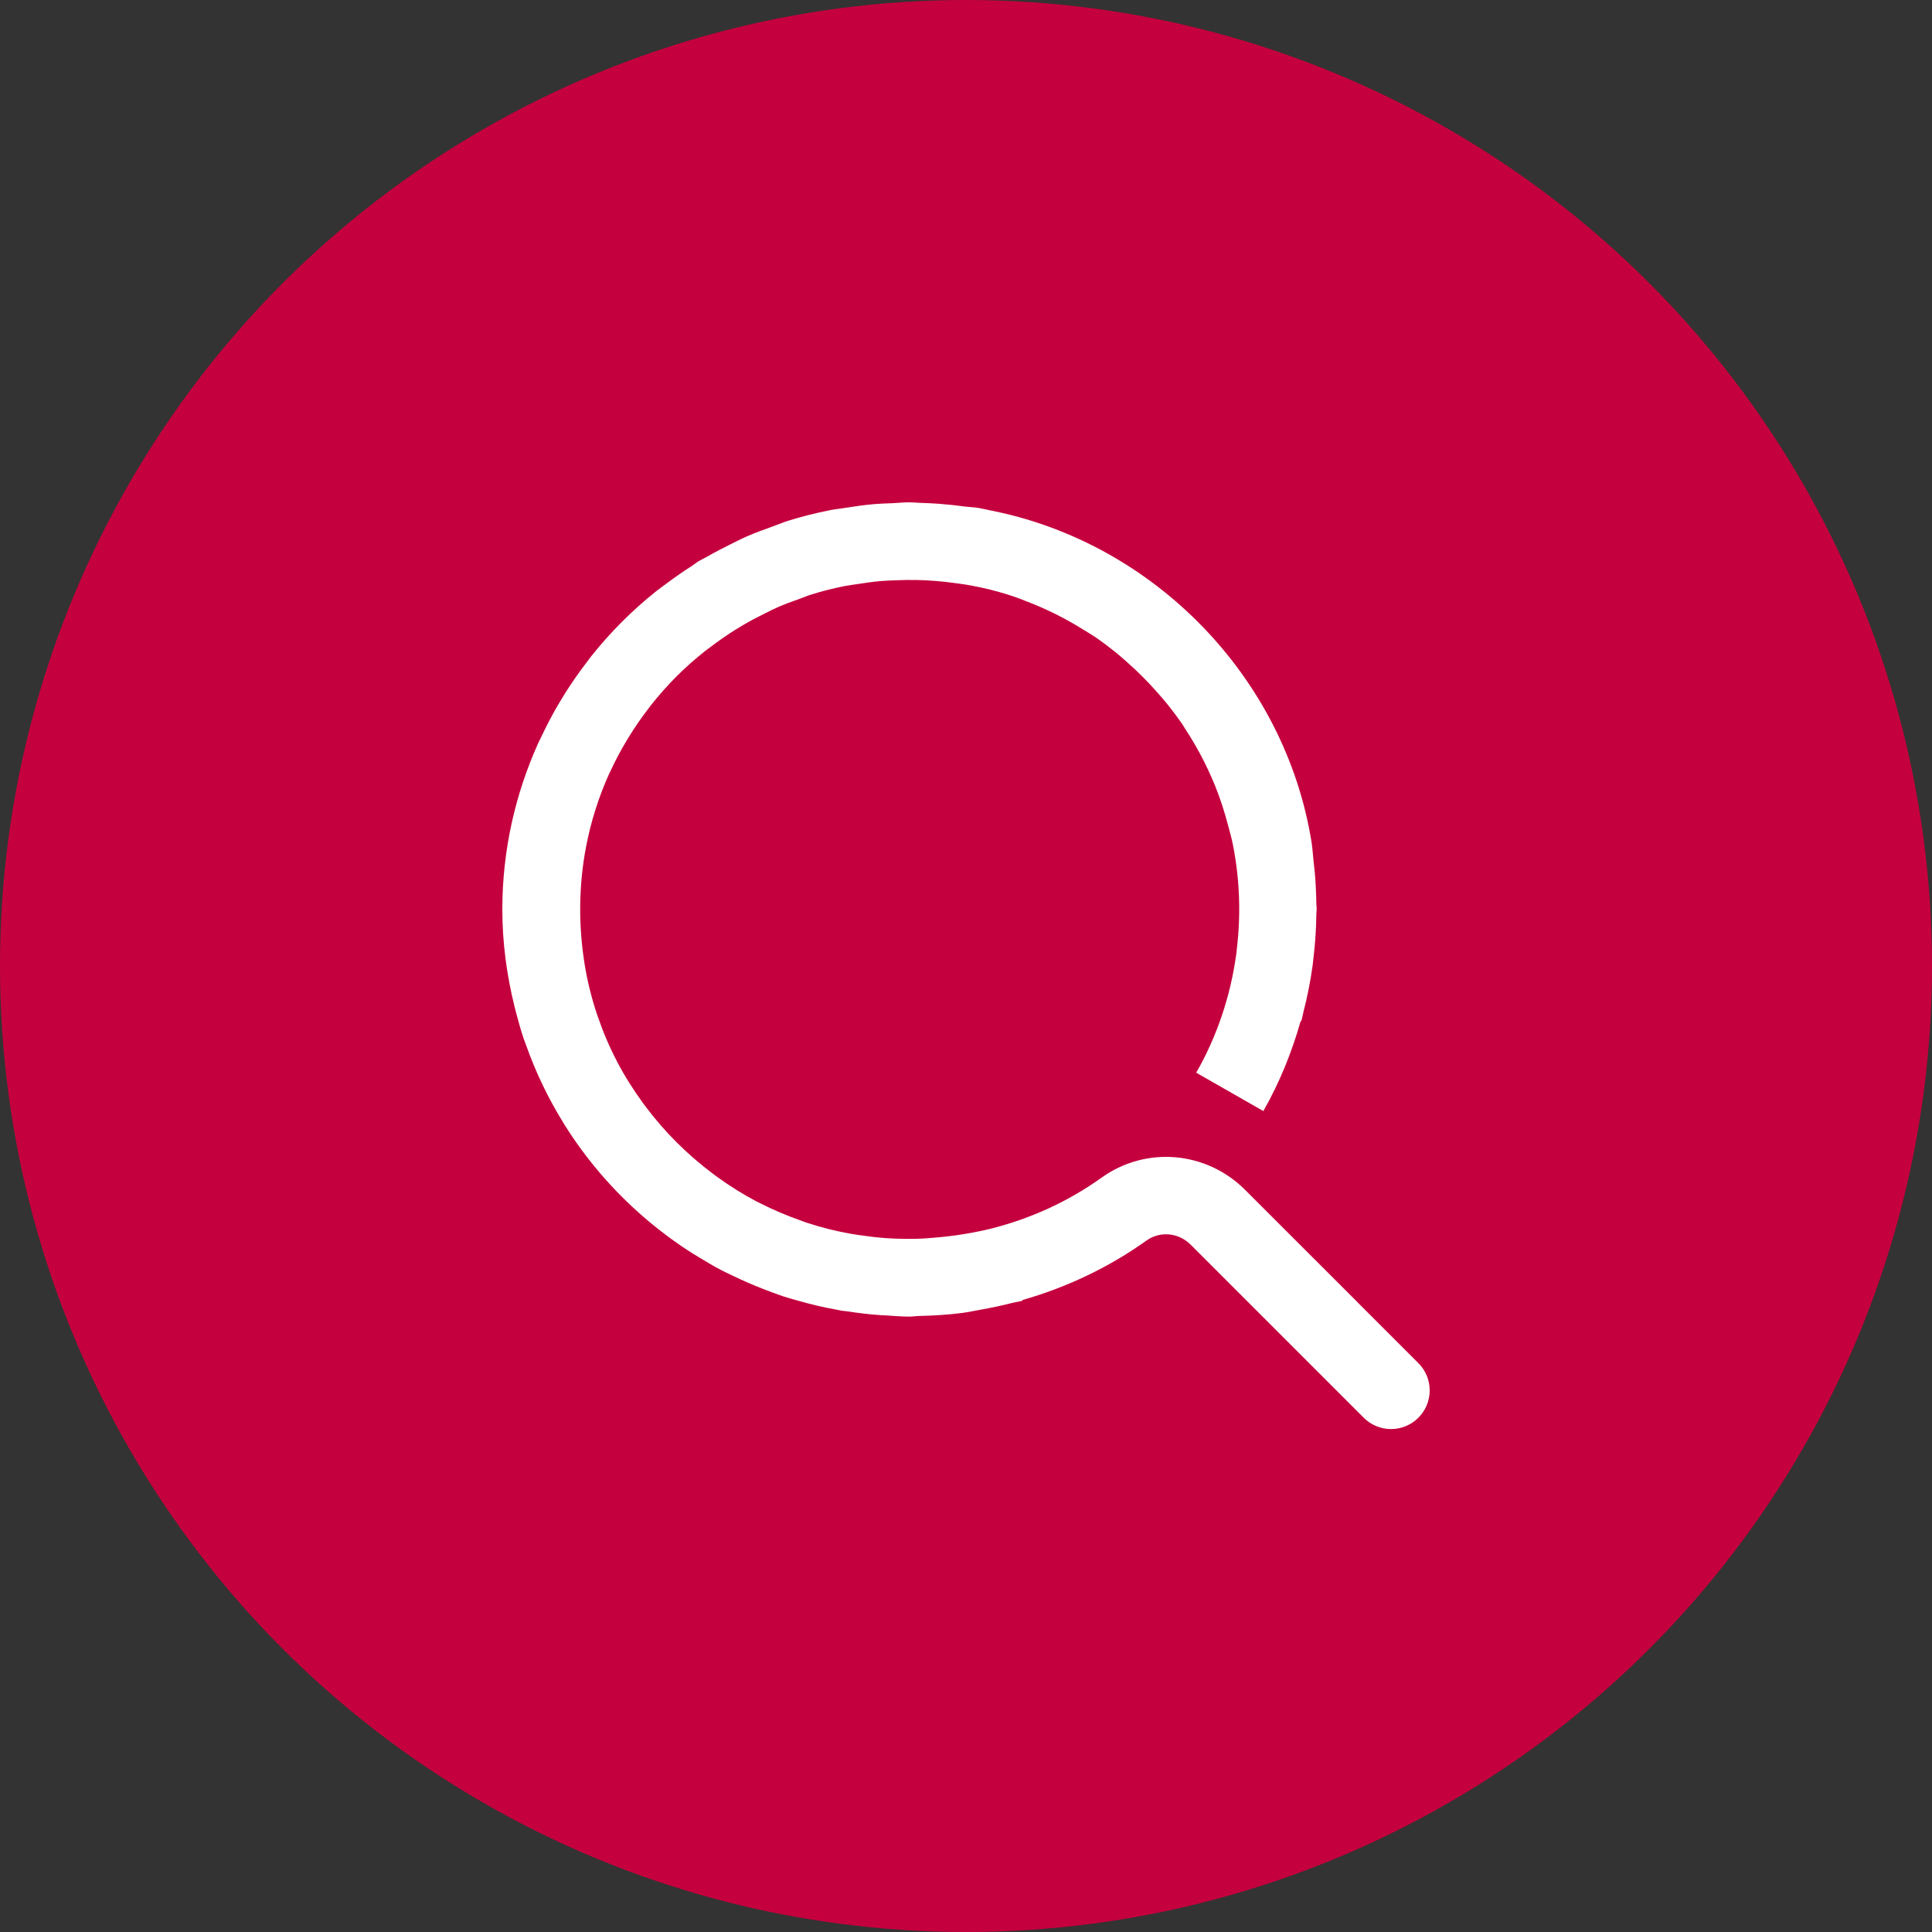
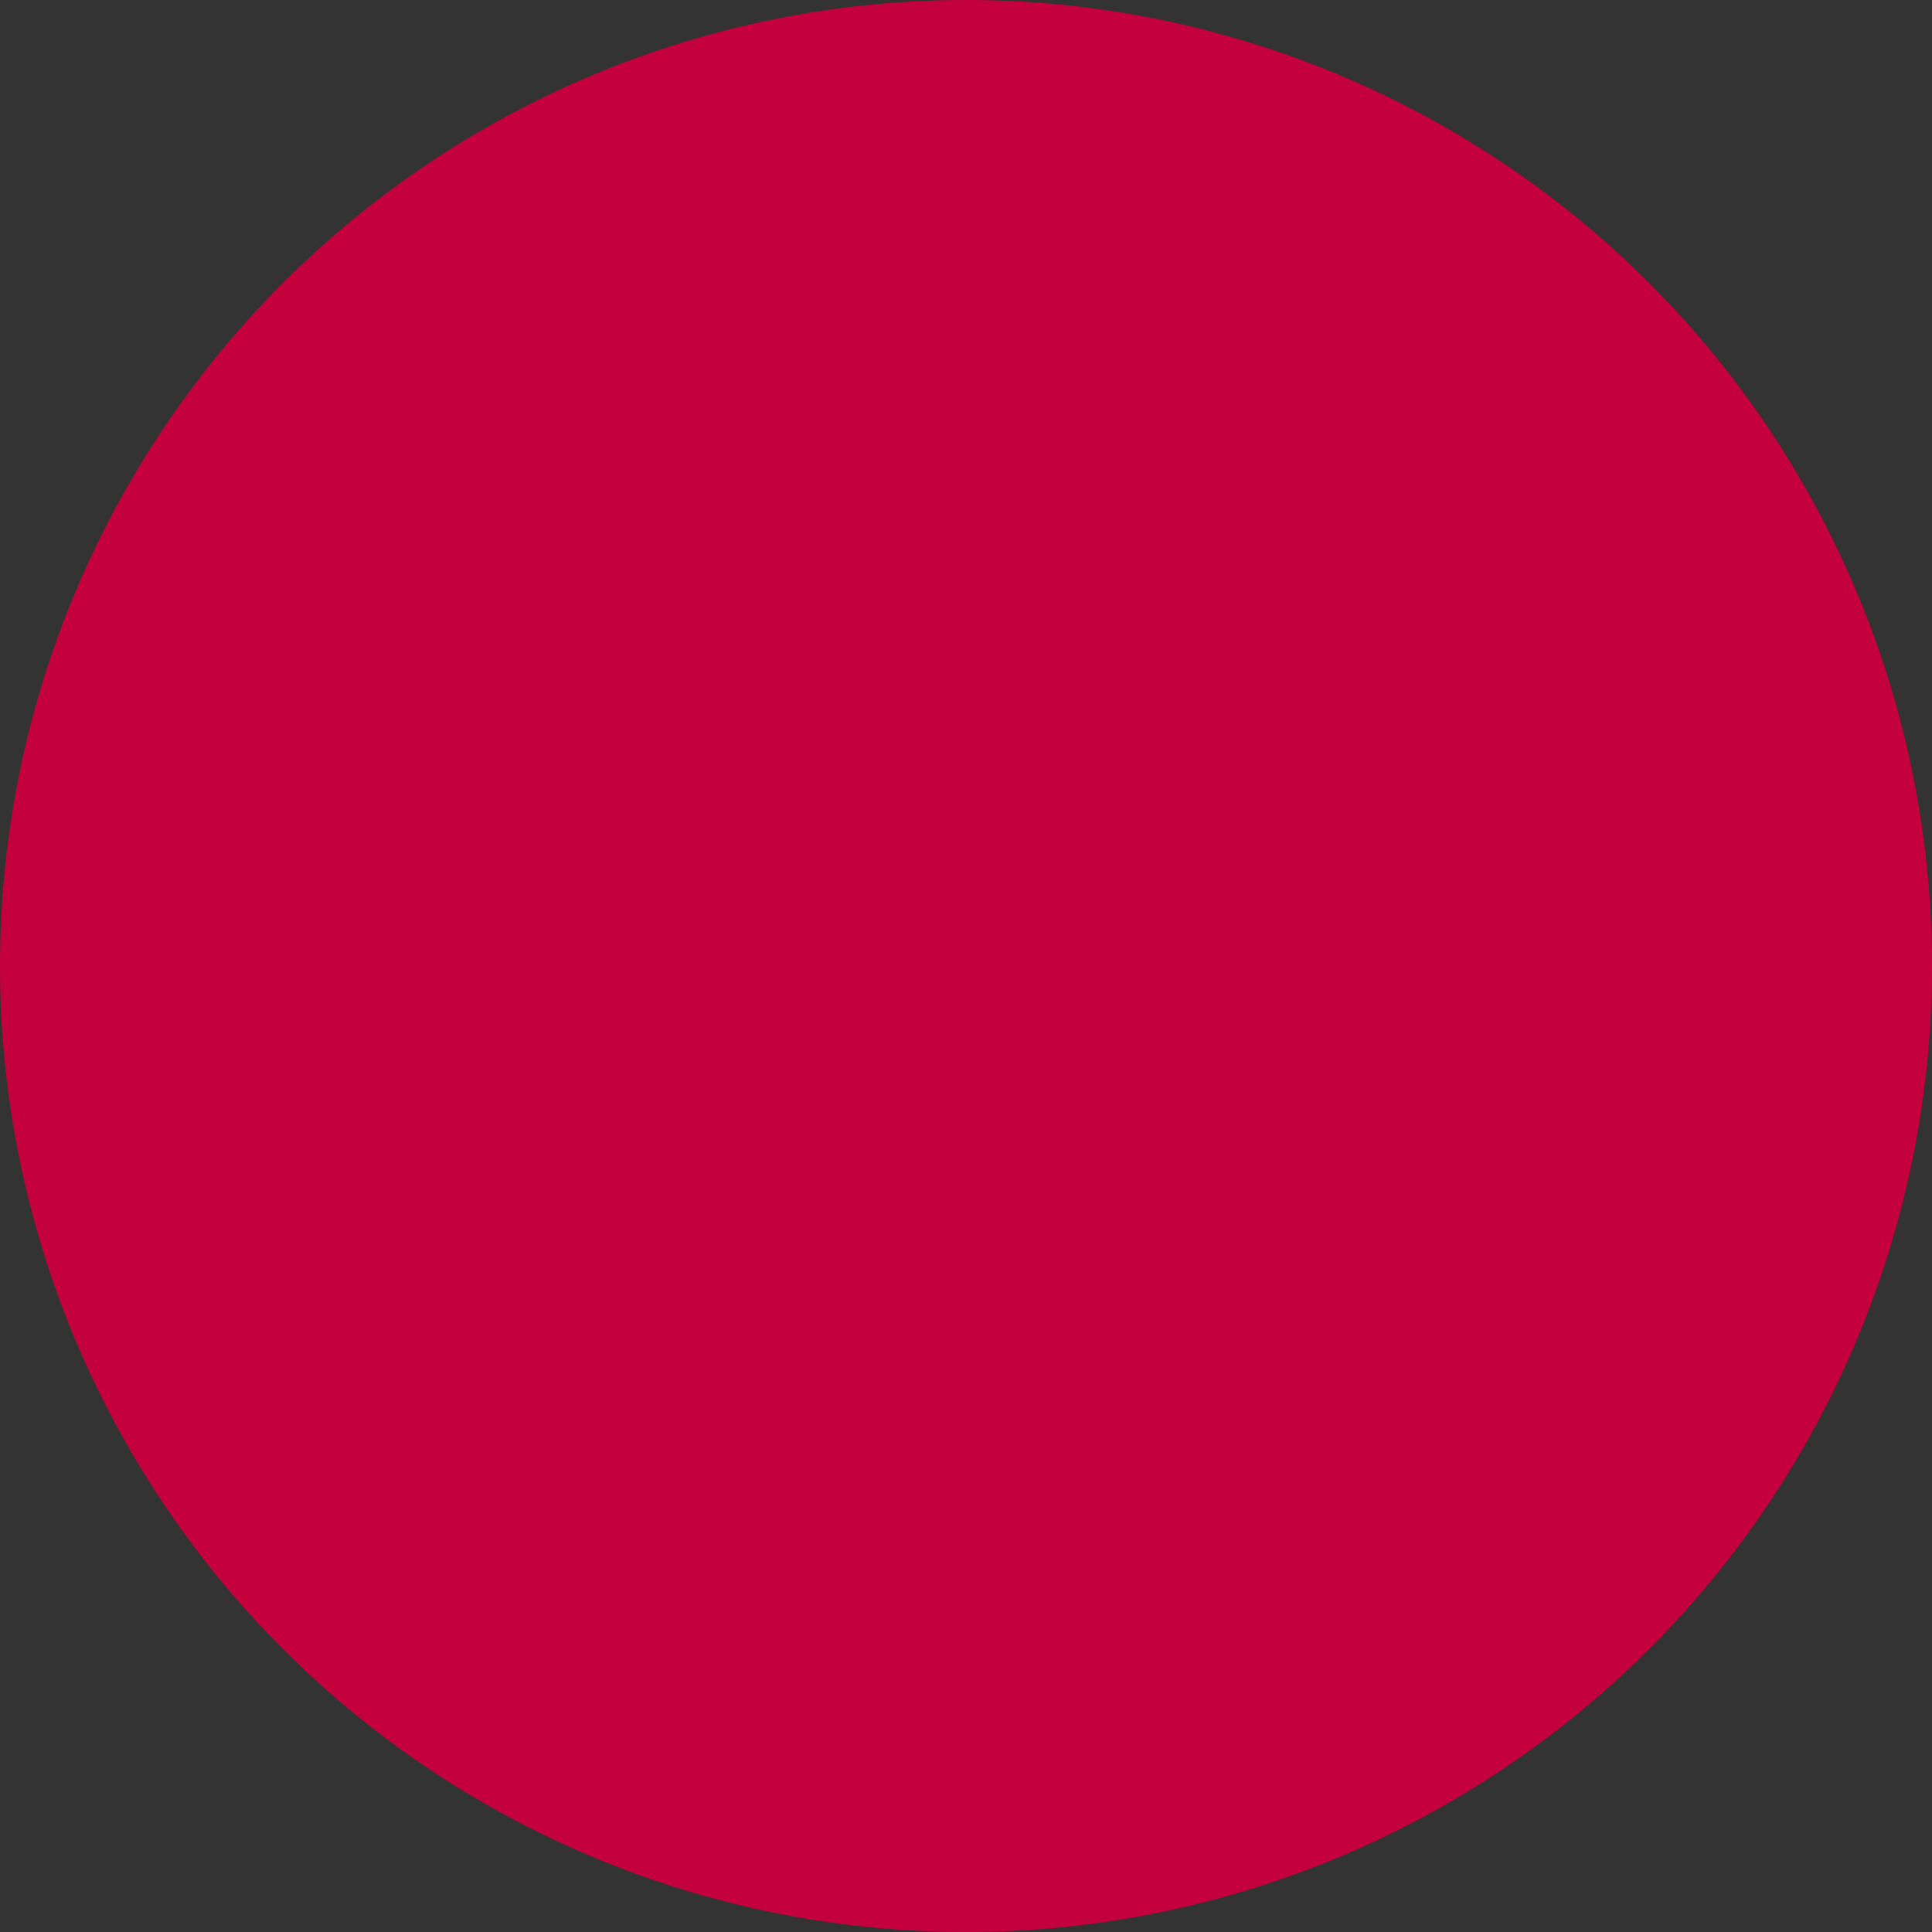
<svg xmlns="http://www.w3.org/2000/svg" width="100px" height="100px" viewBox="0 0 100 100" version="1.1">
  <rect x="0" y="0" width="100" height="100" fill="#333333" stroke="none" />
  <title>icon-ampli-mini-red</title>
  <desc>Created with Sketch.</desc>
  <defs />
  <g id="Amplifon-new-Iconography" stroke="none" stroke-width="1" fill="none" fill-rule="evenodd">
    <g id="icon-ampli-mini-red">
      <g id="Group-13-Copy">
        <g id="Group-3-Copy-2">
          <circle id="Oval-4" fill="#C5003E" fill-rule="nonzero" cx="50" cy="50" r="50" />
          <g id="Family-overview/ampli-mini_30x30" transform="translate(20, 20)" fill="#FFFFFF">
-             <path d="M53.414,50.554 L50.24,47.38 L50.242,47.38 L44.45,41.59 C42.438,39.578 39.314,39.31 37.018,40.954 C35.27,42.206 33.328,43.082 31.284,43.596 C30.944,43.682 30.6,43.75 30.254,43.814 C29.68,43.922 29.102,43.998 28.52,44.048 C28.184,44.076 27.85,44.108 27.512,44.118 C26.982,44.13 26.448,44.124 25.912,44.088 C25.908,44.088 25.904,44.088 25.9,44.088 C25.406,44.056 24.91,43.992 24.416,43.92 C24.312,43.902 24.206,43.89 24.102,43.872 C23.296,43.734 22.508,43.534 21.74,43.282 C21.622,43.244 21.508,43.196 21.39,43.154 C20.696,42.908 20.02,42.622 19.368,42.29 C19.296,42.252 19.22,42.22 19.148,42.182 C18.432,41.804 17.748,41.372 17.094,40.898 C17.026,40.848 16.96,40.796 16.892,40.746 C15.562,39.75 14.378,38.568 13.386,37.236 C13.352,37.192 13.318,37.148 13.286,37.102 C12.79,36.422 12.336,35.706 11.944,34.958 C11.942,34.954 11.94,34.95 11.94,34.946 C11.546,34.196 11.212,33.41 10.936,32.602 C10.926,32.572 10.914,32.542 10.904,32.512 C10.628,31.688 10.414,30.84 10.27,29.97 C9.928,27.88 9.956,25.804 10.336,23.82 C10.586,22.512 10.99,21.244 11.536,20.034 C11.554,19.994 11.576,19.956 11.594,19.918 C11.842,19.38 12.12,18.858 12.426,18.346 C12.476,18.262 12.526,18.18 12.578,18.096 C12.892,17.592 13.23,17.102 13.598,16.628 C13.628,16.59 13.656,16.55 13.686,16.51 C14.102,15.986 14.548,15.48 15.03,14.998 C15.494,14.534 15.982,14.108 16.484,13.706 C16.592,13.62 16.706,13.54 16.816,13.458 C17.192,13.172 17.58,12.904 17.976,12.65 C18.164,12.532 18.354,12.416 18.548,12.304 C18.886,12.106 19.232,11.928 19.582,11.754 C19.804,11.646 20.02,11.534 20.246,11.434 C20.628,11.266 21.02,11.124 21.412,10.986 C21.602,10.918 21.788,10.836 21.982,10.776 C22.554,10.596 23.138,10.45 23.73,10.332 C23.944,10.29 24.166,10.268 24.382,10.232 C24.788,10.168 25.194,10.11 25.606,10.074 C25.862,10.052 26.122,10.046 26.382,10.034 C26.758,10.02 27.136,10.012 27.514,10.022 C27.804,10.03 28.09,10.044 28.374,10.066 C28.694,10.088 29.016,10.126 29.336,10.168 C29.67,10.212 30.004,10.256 30.33,10.32 C30.96,10.436 31.574,10.592 32.178,10.78 C32.578,10.906 32.968,11.056 33.354,11.212 C33.614,11.314 33.87,11.426 34.124,11.54 C34.822,11.858 35.492,12.222 36.134,12.628 C36.32,12.744 36.508,12.852 36.69,12.974 C37.062,13.23 37.42,13.502 37.772,13.784 C37.958,13.936 38.136,14.096 38.318,14.256 C38.89,14.758 39.43,15.298 39.93,15.872 C40.078,16.042 40.228,16.208 40.37,16.384 C40.664,16.748 40.948,17.122 41.212,17.51 C41.262,17.584 41.304,17.662 41.352,17.736 C41.856,18.502 42.298,19.314 42.674,20.16 C42.754,20.34 42.832,20.52 42.906,20.704 C43.17,21.36 43.386,22.038 43.568,22.73 C43.656,23.068 43.754,23.4 43.82,23.746 C43.912,24.208 43.982,24.68 44.036,25.156 C44.046,25.26 44.06,25.364 44.068,25.468 C44.112,25.928 44.134,26.394 44.14,26.864 C44.142,26.99 44.14,27.116 44.14,27.242 C44.134,27.872 44.092,28.5 44.018,29.124 C44.008,29.208 44,29.292 43.99,29.376 C43.696,31.538 42.998,33.63 41.916,35.522 L45.39,37.508 C46.23,36.038 46.864,34.466 47.324,32.846 L47.358,32.854 C47.39,32.742 47.406,32.626 47.436,32.512 C47.45,32.458 47.458,32.406 47.472,32.352 C47.678,31.56 47.832,30.76 47.944,29.952 C47.962,29.814 47.974,29.676 47.99,29.538 C48.076,28.804 48.126,28.068 48.134,27.326 C48.134,27.242 48.15,27.158 48.15,27.074 C48.15,26.97 48.136,26.868 48.134,26.764 C48.126,26.232 48.1,25.7 48.054,25.166 C48.038,24.982 48.016,24.8 47.994,24.616 C47.956,24.266 47.938,23.918 47.882,23.568 C46.508,15.062 39.758,8.124 31.348,6.436 C31.328,6.432 31.308,6.428 31.288,6.424 C31.074,6.382 30.866,6.328 30.652,6.292 C30.414,6.254 30.176,6.248 29.94,6.218 C29.498,6.158 29.054,6.11 28.604,6.076 C28.28,6.054 27.958,6.036 27.636,6.028 C27.448,6.022 27.264,6 27.076,6 C26.77,6 26.474,6.032 26.172,6.046 C25.868,6.058 25.562,6.066 25.258,6.092 C24.742,6.136 24.236,6.21 23.732,6.29 C23.466,6.332 23.198,6.36 22.936,6.412 C22.208,6.558 21.492,6.738 20.792,6.956 C20.52,7.042 20.256,7.156 19.986,7.252 C19.54,7.412 19.094,7.574 18.662,7.762 C18.36,7.894 18.068,8.046 17.772,8.192 C17.368,8.392 16.97,8.598 16.582,8.824 C16.498,8.872 16.408,8.91 16.324,8.96 C16.274,8.99 16.22,9.012 16.17,9.042 C16.044,9.118 15.928,9.218 15.802,9.298 C15.35,9.586 14.91,9.894 14.482,10.216 C14.31,10.344 14.136,10.466 13.966,10.6 C12.714,11.598 11.58,12.736 10.584,13.99 C10.502,14.094 10.428,14.2 10.348,14.306 C9.954,14.82 9.582,15.352 9.236,15.904 C9.132,16.068 9.032,16.234 8.934,16.4 C8.616,16.938 8.324,17.49 8.056,18.056 C7.99,18.196 7.918,18.332 7.854,18.472 C6.672,21.102 6,24.008 6,27.074 C6,28.796 6.23,30.46 6.622,32.062 C6.654,32.202 6.692,32.338 6.728,32.476 C6.842,32.904 6.96,33.328 7.1,33.744 C7.136,33.852 7.18,33.958 7.218,34.064 C7.716,35.476 8.36,36.818 9.134,38.074 C9.166,38.128 9.198,38.182 9.232,38.236 C9.502,38.668 9.788,39.086 10.088,39.496 C10.102,39.514 10.114,39.53 10.126,39.546 C11.372,41.236 12.86,42.726 14.544,43.978 C14.602,44.022 14.658,44.064 14.716,44.108 C15.086,44.376 15.462,44.634 15.85,44.878 C15.982,44.962 16.116,45.04 16.248,45.12 C16.606,45.336 16.964,45.55 17.334,45.744 C17.542,45.852 17.756,45.948 17.968,46.05 C18.474,46.294 18.99,46.52 19.518,46.722 C19.856,46.854 20.194,46.984 20.54,47.098 C20.82,47.19 21.104,47.266 21.388,47.346 C21.692,47.432 21.998,47.512 22.308,47.584 C22.648,47.662 22.988,47.734 23.334,47.796 C23.404,47.808 23.474,47.828 23.544,47.84 C23.646,47.856 23.746,47.858 23.846,47.874 C24.408,47.96 24.976,48.03 25.552,48.07 C25.652,48.078 25.752,48.08 25.854,48.086 C26.26,48.11 26.664,48.148 27.076,48.148 C27.226,48.148 27.372,48.12 27.524,48.116 C28.294,48.1 29.06,48.054 29.818,47.956 C30.124,47.916 30.424,47.846 30.728,47.794 C31.288,47.696 31.844,47.58 32.394,47.438 C32.57,47.392 32.75,47.376 32.924,47.326 L32.914,47.292 C35.196,46.638 37.372,45.618 39.348,44.206 C40.044,43.712 41,43.798 41.622,44.418 L50.586,53.382 C50.976,53.772 51.488,53.968 52,53.968 C52.512,53.968 53.024,53.772 53.414,53.382 C54.196,52.6 54.196,51.336 53.414,50.554" id="icon_ampli_mini_30x30" />
-           </g>
+             </g>
        </g>
      </g>
    </g>
  </g>
</svg>